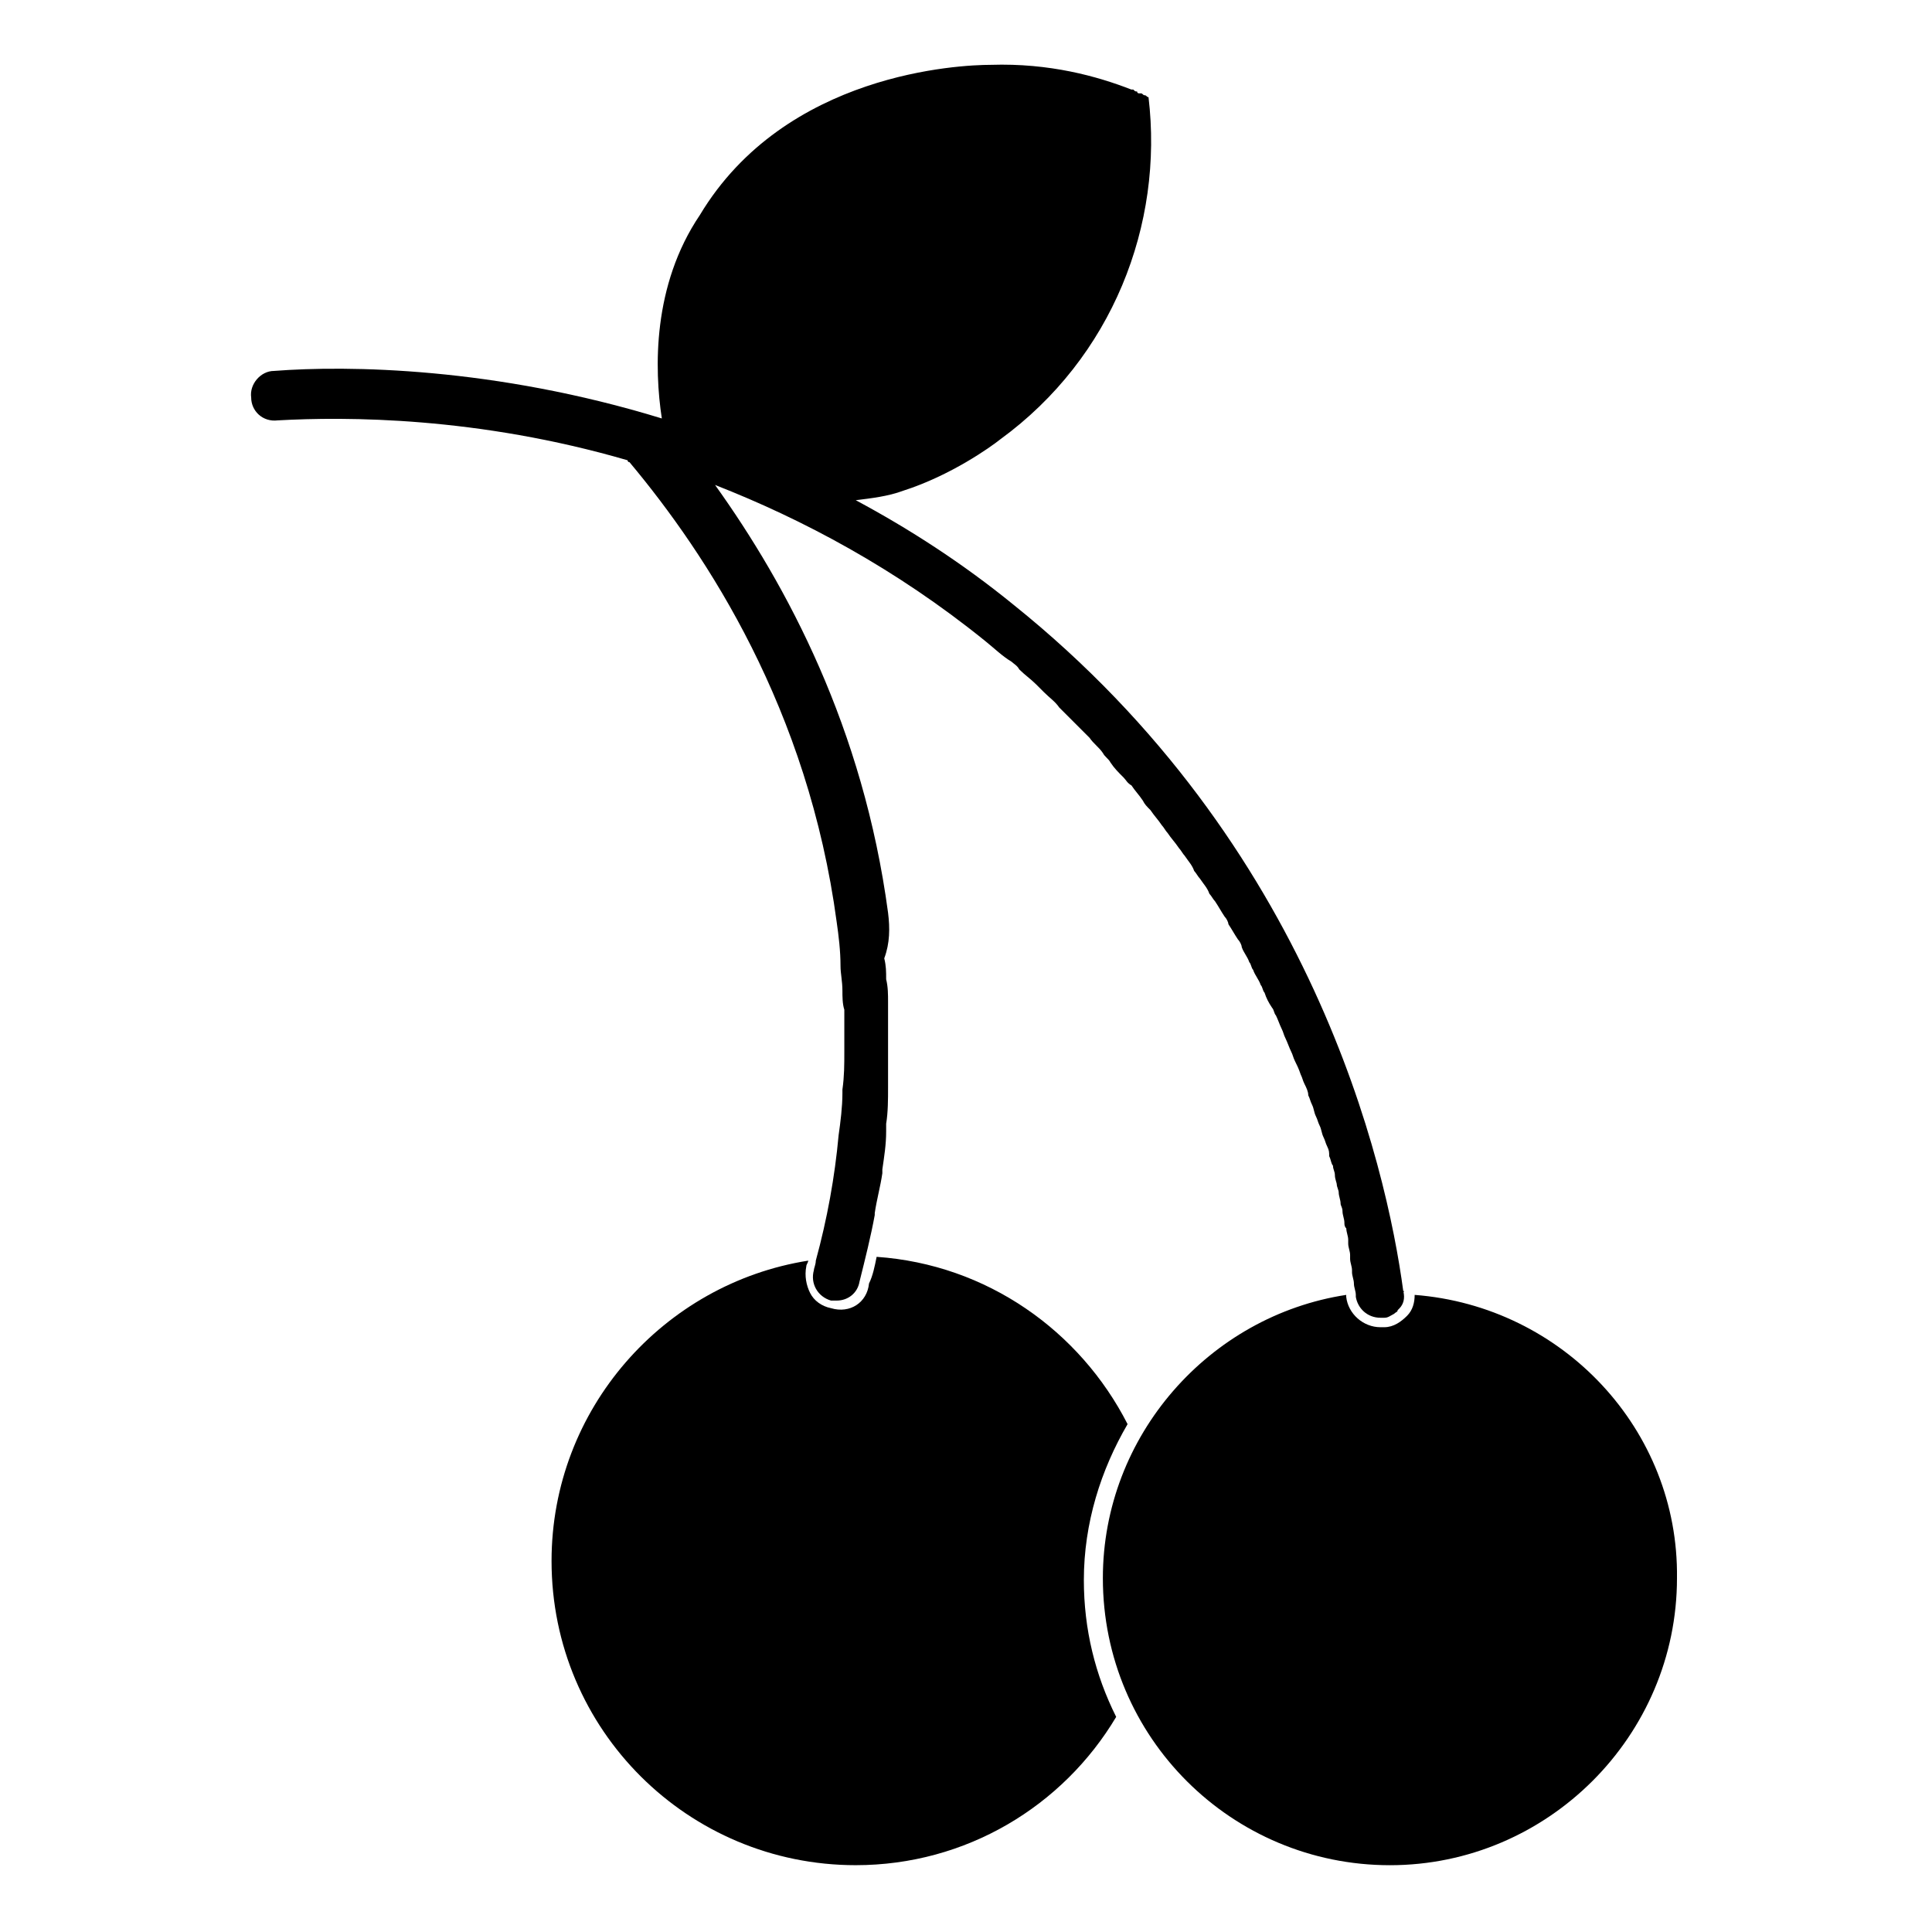
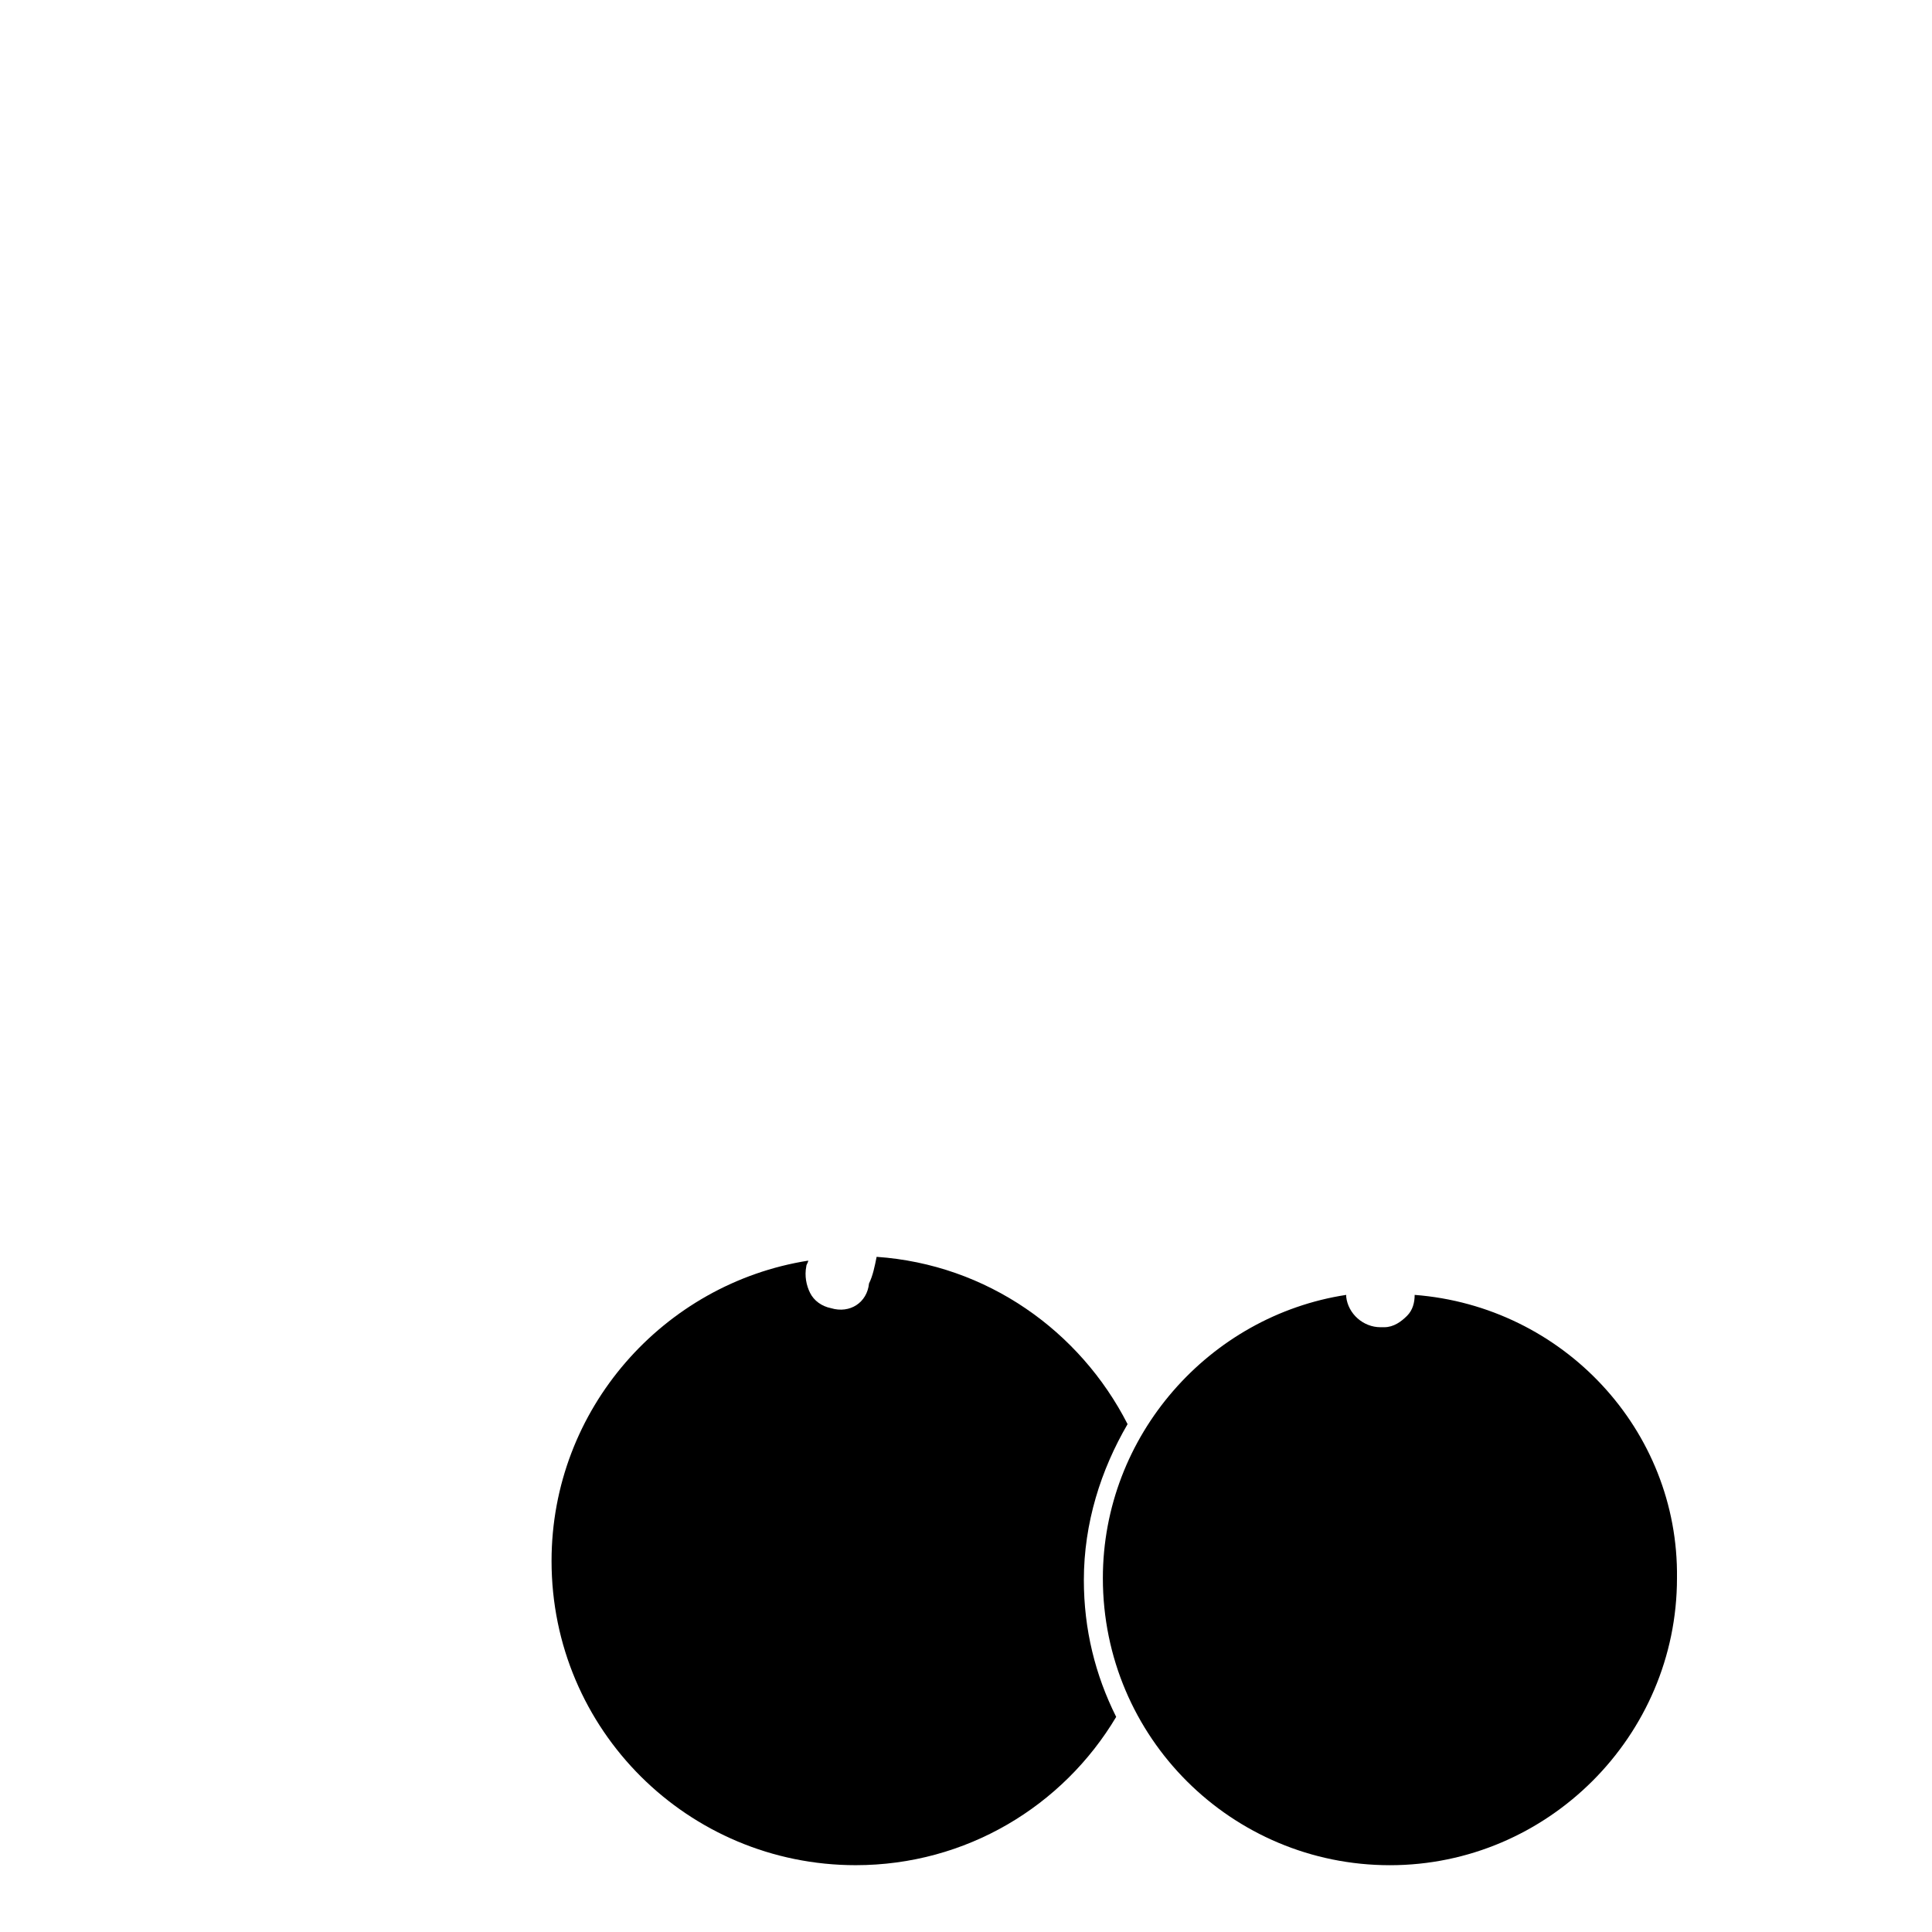
<svg xmlns="http://www.w3.org/2000/svg" fill="#000000" width="800px" height="800px" version="1.1" viewBox="144 144 512 512">
  <g>
    <path d="m518.9 487.16c0 2.016-0.504 4.031-2.016 5.543-1.512 1.512-3.527 3.023-6.047 3.023h-1.008c-4.535 0-8.566-3.527-9.07-8.062v-0.504c-36.273 5.543-64.488 37.281-64.488 75.066 0 42.32 34.258 76.074 76.074 76.074s76.074-34.258 76.074-76.074c0.508-39.293-30.223-72.043-69.52-75.066z" />
    <path d="m364.23 490.68c-2.519-0.504-4.535-2.016-5.543-4.031-1.008-2.016-1.512-4.535-1.008-7.055 0-0.504 0.504-1.008 0.504-1.512-38.289 6.047-68.016 39.297-68.016 79.602 0 44.84 36.273 80.609 80.609 80.609 29.223 0 54.914-15.617 69.023-39.297-5.543-11.082-8.566-23.176-8.566-36.273 0-15.113 4.535-29.223 11.586-41.312-12.594-24.688-37.281-42.32-66.504-44.336-0.504 2.519-1.008 5.039-2.016 7.055-0.496 5.039-5.031 8.062-10.07 6.551z" />
-     <path d="m515.88 486.15c-4.535-33.754-24.184-118.39-103.28-181.88-13.602-11.082-27.711-20.152-41.816-27.711 4.031-0.504 8.566-1.008 12.594-2.519 12.594-4.031 23.176-11.586 25.695-13.602 29.727-21.664 43.328-56.93 39.297-90.688-0.504 0-0.504-0.504-1.008-0.504-0.504 0-0.504-0.504-1.008-0.504h-0.504s-0.504 0-0.504-0.504c-0.504 0-0.504 0-1.008-0.504h-0.504c-9.07-3.527-21.664-7.055-37.281-6.551-8.059 0.004-54.41 2.019-77.082 39.805-12.594 18.641-12.09 40.809-10.078 53.906-44.336-13.602-83.129-14.105-102.78-12.594-3.527 0-6.551 3.527-6.047 7.055 0 3.527 3.023 6.551 7.055 6.047 18.137-1.008 52.898-1.008 92.699 10.578 0 0 0 0.504 0.504 0.504 20.656 24.688 47.359 65.496 54.914 121.92 0.504 3.527 1.008 7.559 1.008 11.586 0 2.016 0.504 4.031 0.504 6.551 0 1.512 0 3.527 0.504 5.039v8.566 2.519c0 3.527 0 6.551-0.504 10.078v1.008c0 3.527-0.504 7.559-1.008 11.082-1.008 11.082-3.023 22.168-6.047 33.25 0 1.008-0.504 2.016-0.504 2.519-1.008 3.527 1.008 7.055 4.535 8.062h1.512c3.023 0 5.543-2.016 6.047-5.039 1.512-6.047 3.023-12.09 4.031-17.633v-0.504c0.504-3.527 1.512-7.055 2.016-10.578v-1.008c0.504-3.527 1.008-6.551 1.008-10.078v-2.016c0.504-3.023 0.504-6.551 0.504-9.574v-3.023-8.566-4.031-7.055c0-2.016 0-4.031-0.504-6.047 0-2.016 0-3.527-0.504-5.543 1.512-4.031 1.512-8.062 1.008-12.09-6.551-48.871-26.703-86.656-45.848-113.36 23.176 9.07 47.863 22.168 71.539 41.312 2.519 2.016 4.535 4.031 7.055 5.543 0.504 0.504 1.512 1.008 2.016 2.016 1.512 1.512 3.023 2.519 4.535 4.031 0.504 0.504 1.512 1.512 2.016 2.016 1.512 1.512 3.023 2.519 4.031 4.031 0.504 0.504 1.512 1.512 2.016 2.016 1.512 1.512 2.519 2.519 4.031 4.031 0.504 0.504 1.512 1.512 2.016 2.016 1.008 1.512 2.519 2.519 3.527 4.031 0.504 1.008 1.512 1.512 2.016 2.519 1.008 1.512 2.016 2.519 3.527 4.031 0.504 0.504 1.008 1.512 2.016 2.016 1.008 1.512 2.016 2.519 3.023 4.031 0.504 1.008 1.008 1.512 2.016 2.519 1.008 1.512 2.016 2.519 3.023 4.031 0.504 0.504 1.008 1.512 1.512 2.016 1.008 1.512 2.016 2.519 3.023 4.031 0.504 0.504 1.008 1.512 1.512 2.016 1.008 1.512 2.016 2.519 2.519 4.031 0.504 0.504 1.008 1.512 1.512 2.016 1.008 1.512 2.016 2.519 2.519 4.031 0.504 0.504 1.008 1.512 1.512 2.016 1.008 1.512 1.512 2.519 2.519 4.031 0.504 0.504 1.008 1.512 1.008 2.016 1.008 1.512 1.512 2.519 2.519 4.031 0.504 0.504 1.008 1.512 1.008 2.016 0.504 1.512 1.512 2.519 2.016 4.031 0.504 0.504 0.504 1.512 1.008 2.016 0.504 1.512 1.512 2.519 2.016 4.031 0.504 0.504 0.504 1.512 1.008 2.016 0.504 1.512 1.008 2.519 2.016 4.031 0.504 0.504 0.504 1.512 1.008 2.016 0.504 1.008 1.008 2.519 1.512 3.527s0.504 1.512 1.008 2.519c0.504 1.008 1.008 2.519 1.512 3.527s0.504 1.512 1.008 2.519c0.504 1.008 1.008 2.016 1.512 3.527 0.504 1.008 0.504 1.512 1.008 2.519 0.504 1.008 1.008 2.016 1.008 3.023 0.504 1.008 0.504 1.512 1.008 2.519s0.504 2.016 1.008 3.023c0.504 1.008 0.504 1.512 1.008 2.519 0.504 1.008 0.504 2.016 1.008 3.023 0.504 1.008 0.504 1.512 1.008 2.519 0.504 1.008 0.504 1.512 0.504 2.519 0.504 1.008 0.504 2.016 1.008 2.519 0 1.008 0.504 1.512 0.504 2.519 0 1.008 0.504 2.016 0.504 2.519 0 0.504 0.504 1.512 0.504 2.016 0 1.008 0.504 2.016 0.504 3.023 0 0.504 0.504 1.008 0.504 2.016s0.504 2.016 0.504 3.023c0 0.504 0 1.008 0.504 1.512 0 1.008 0.504 2.016 0.504 3.023v1.008c0 1.008 0.504 2.016 0.504 3.023v1.008c0 1.008 0.504 2.016 0.504 3.023v0.504c0 1.008 0.504 2.016 0.504 3.023 0 1.008 0.504 2.016 0.504 3.023v0.504c0.504 3.023 3.023 5.543 6.551 5.543h1.008c1.008 0 1.512-0.504 2.519-1.008 0.504-0.504 1.008-0.504 1.008-1.008l0.504-0.504c0.992-1.039 1.496-2.551 0.992-4.566 0 0.504 0.504 0 0 0z" />
  </g>
</svg>